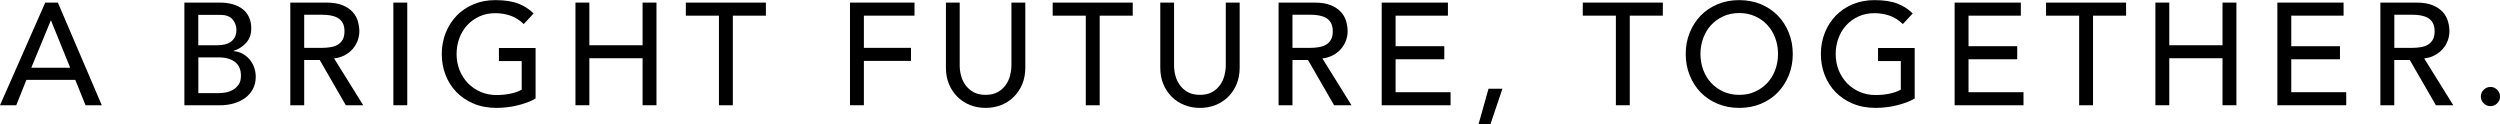
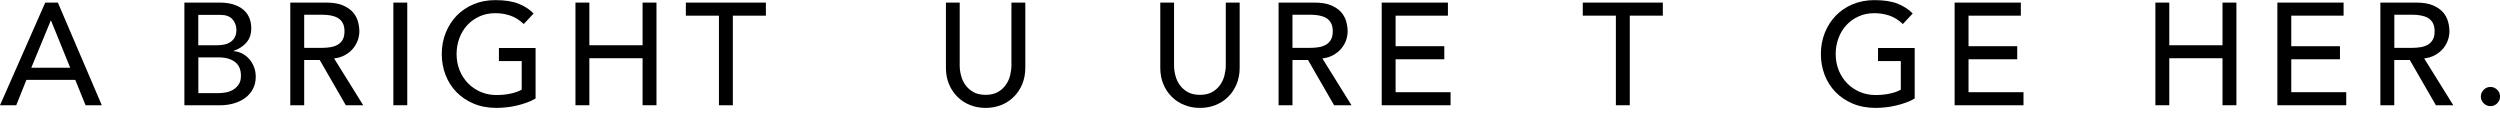
<svg xmlns="http://www.w3.org/2000/svg" id="_レイヤー_2" data-name="レイヤー 2" viewBox="0 0 413.8 20.59">
  <g id="_レイヤー_6" data-name="レイヤー 6">
    <g>
      <path d="M7.49.43h2.09l7.27,16.99h-2.69l-1.7-4.2H4.37l-1.68,4.2H0L7.49.43ZM11.62,11.21l-3.17-7.8h-.05l-3.22,7.8h6.43Z" />
      <path d="M30.53.43h5.9c.74,0,1.42.09,2.05.26.63.18,1.18.44,1.63.78.46.34.82.78,1.08,1.32.26.54.4,1.16.4,1.88,0,.98-.27,1.77-.82,2.39-.54.62-1.25,1.07-2.11,1.36v.05c.51.03.99.16,1.44.4s.84.54,1.16.91c.33.38.59.81.78,1.31.19.5.29,1.03.29,1.61,0,.77-.16,1.44-.47,2.03-.31.58-.74,1.08-1.28,1.48-.54.4-1.18.7-1.9.91-.72.21-1.5.31-2.33.31h-5.83V.43ZM32.83,7.49h3.14c.43,0,.84-.04,1.22-.13.38-.09.72-.24,1.01-.44.29-.21.52-.47.68-.79.17-.32.25-.71.25-1.18,0-.67-.22-1.26-.65-1.75-.43-.5-1.11-.74-2.04-.74h-3.62v5.04ZM32.83,15.41h3.38c.35,0,.74-.04,1.16-.11.42-.07.82-.22,1.19-.43.37-.22.68-.51.94-.88.26-.37.38-.86.38-1.46,0-1.01-.33-1.76-.98-2.27-.66-.5-1.54-.76-2.66-.76h-3.41v5.9Z" />
      <path d="M48.05.43h5.98c1.09,0,1.98.15,2.69.44.7.3,1.26.67,1.67,1.13.41.46.69.97.85,1.54.16.57.24,1.12.24,1.64s-.1,1.07-.29,1.57c-.19.5-.47.96-.83,1.37-.36.41-.8.75-1.32,1.03-.52.28-1.1.45-1.74.52l4.82,7.75h-2.88l-4.32-7.49h-2.57v7.49h-2.3V.43ZM50.35,7.92h3.02c.45,0,.89-.04,1.33-.11.44-.07.83-.2,1.18-.4.34-.19.62-.47.83-.83.21-.36.31-.83.31-1.4s-.1-1.04-.31-1.4c-.21-.36-.48-.64-.83-.83-.34-.19-.74-.32-1.18-.4-.44-.07-.88-.11-1.33-.11h-3.02v5.47Z" />
      <path d="M65.11.43h2.3v16.99h-2.3V.43Z" />
      <path d="M88.65,7.92v8.38c-.42.26-.89.48-1.42.67-.53.19-1.08.36-1.64.49-.57.14-1.14.24-1.73.3-.58.06-1.13.1-1.64.1-1.44,0-2.72-.24-3.85-.72s-2.08-1.13-2.86-1.94c-.78-.82-1.37-1.76-1.78-2.84-.41-1.08-.61-2.22-.61-3.42,0-1.26.22-2.44.66-3.53.44-1.09,1.05-2.03,1.82-2.83.78-.8,1.71-1.43,2.8-1.88,1.09-.46,2.28-.68,3.58-.68,1.57,0,2.85.2,3.84.59.99.39,1.82.93,2.5,1.62l-1.63,1.75c-.7-.67-1.45-1.14-2.23-1.4-.78-.26-1.61-.4-2.47-.4-.98,0-1.86.18-2.64.54-.78.36-1.46.84-2.02,1.45-.56.61-.99,1.32-1.3,2.15-.3.82-.46,1.7-.46,2.63s.17,1.85.5,2.68c.34.82.8,1.54,1.39,2.15.59.61,1.29,1.08,2.09,1.43.8.34,1.67.52,2.62.52.82,0,1.59-.08,2.32-.23.73-.15,1.35-.37,1.86-.66v-4.73h-3.77v-2.16h6.07Z" />
      <path d="M95.25.43h2.3v7.06h8.81V.43h2.3v16.99h-2.3v-7.78h-8.81v7.78h-2.3V.43Z" />
      <path d="M118.99,2.59h-5.47V.43h13.25v2.16h-5.47v14.83h-2.3V2.59Z" />
-       <path d="M140.69.43h10.68v2.16h-8.38v5.33h7.8v2.16h-7.8v7.34h-2.3V.43Z" />
      <path d="M158.85.43v10.42c0,.53.07,1.08.22,1.64.14.57.38,1.09.72,1.57.34.48.78.87,1.32,1.18.54.3,1.22.46,2.02.46s1.47-.15,2.02-.46c.54-.3.98-.7,1.32-1.18.34-.48.58-1,.72-1.57.14-.57.22-1.12.22-1.64V.43h2.3v10.78c0,.99-.17,1.89-.5,2.7-.34.81-.8,1.51-1.39,2.1-.59.59-1.29,1.05-2.09,1.37-.8.32-1.66.48-2.59.48s-1.79-.16-2.59-.48c-.8-.32-1.5-.78-2.09-1.37-.59-.59-1.06-1.29-1.39-2.1-.34-.81-.5-1.71-.5-2.7V.43h2.3Z" />
-       <path d="M179.71,2.59h-5.47V.43h13.25v2.16h-5.47v14.83h-2.3V2.59Z" />
      <path d="M194.33.43v10.42c0,.53.07,1.08.22,1.64.14.57.38,1.09.72,1.57.34.48.78.87,1.32,1.18.54.3,1.22.46,2.02.46s1.47-.15,2.02-.46c.54-.3.98-.7,1.32-1.18.34-.48.58-1,.72-1.57.14-.57.22-1.12.22-1.64V.43h2.3v10.78c0,.99-.17,1.89-.5,2.7-.34.81-.8,1.51-1.39,2.1-.59.59-1.29,1.05-2.09,1.37-.8.32-1.66.48-2.59.48s-1.79-.16-2.59-.48c-.8-.32-1.5-.78-2.09-1.37-.59-.59-1.06-1.29-1.39-2.1-.34-.81-.5-1.71-.5-2.7V.43h2.3Z" />
      <path d="M211.63.43h5.98c1.09,0,1.98.15,2.69.44.7.3,1.26.67,1.67,1.13.41.46.69.97.85,1.54.16.57.24,1.12.24,1.64s-.1,1.07-.29,1.57c-.19.5-.47.96-.83,1.37-.36.41-.8.75-1.32,1.03-.52.28-1.1.45-1.74.52l4.82,7.75h-2.88l-4.32-7.49h-2.57v7.49h-2.3V.43ZM213.93,7.92h3.02c.45,0,.89-.04,1.33-.11.44-.07.83-.2,1.18-.4.34-.19.62-.47.83-.83.21-.36.31-.83.31-1.4s-.1-1.04-.31-1.4c-.21-.36-.48-.64-.83-.83-.34-.19-.74-.32-1.18-.4-.44-.07-.88-.11-1.33-.11h-3.02v5.47Z" />
      <path d="M228.69.43h10.97v2.16h-8.66v5.06h8.06v2.16h-8.06v5.45h9.1v2.16h-11.4V.43Z" />
-       <path d="M246.69,20.59h-1.97l1.66-5.9h2.3l-1.99,5.9Z" />
      <path d="M267.45,2.59h-5.47V.43h13.25v2.16h-5.47v14.83h-2.3V2.59Z" />
-       <path d="M287.88,17.86c-1.3,0-2.49-.23-3.58-.68-1.09-.46-2.02-1.08-2.8-1.88-.78-.8-1.38-1.74-1.82-2.83-.44-1.09-.66-2.26-.66-3.53s.22-2.44.66-3.53c.44-1.09,1.05-2.03,1.82-2.83.78-.8,1.71-1.43,2.8-1.88,1.09-.46,2.28-.68,3.58-.68s2.49.23,3.58.68c1.09.46,2.02,1.08,2.8,1.88.78.8,1.38,1.74,1.82,2.83.44,1.09.66,2.26.66,3.53s-.22,2.44-.66,3.53c-.44,1.09-1.05,2.03-1.82,2.83-.78.8-1.71,1.43-2.8,1.88-1.09.46-2.28.68-3.58.68ZM287.88,15.7c.98,0,1.86-.18,2.64-.54.78-.36,1.46-.84,2.02-1.45.56-.61.99-1.32,1.3-2.15.3-.82.46-1.7.46-2.63s-.15-1.8-.46-2.63c-.3-.82-.74-1.54-1.3-2.15-.56-.61-1.23-1.09-2.02-1.45-.78-.36-1.66-.54-2.64-.54s-1.86.18-2.64.54c-.78.36-1.46.84-2.02,1.45-.56.61-.99,1.32-1.3,2.15-.3.82-.46,1.7-.46,2.63s.15,1.8.46,2.63c.3.82.74,1.54,1.3,2.15.56.61,1.23,1.09,2.02,1.45.78.36,1.66.54,2.64.54Z" />
      <path d="M316.92,7.92v8.38c-.42.26-.89.48-1.42.67-.53.19-1.08.36-1.64.49-.57.14-1.14.24-1.73.3-.58.06-1.13.1-1.64.1-1.44,0-2.72-.24-3.85-.72s-2.08-1.13-2.86-1.94c-.78-.82-1.37-1.76-1.78-2.84-.41-1.08-.61-2.22-.61-3.42,0-1.26.22-2.44.66-3.53.44-1.09,1.05-2.03,1.82-2.83.78-.8,1.71-1.43,2.8-1.88s2.28-.68,3.58-.68c1.57,0,2.85.2,3.84.59.99.39,1.82.93,2.5,1.62l-1.63,1.75c-.7-.67-1.45-1.14-2.23-1.4-.78-.26-1.61-.4-2.47-.4-.98,0-1.86.18-2.64.54-.78.36-1.46.84-2.02,1.45-.56.61-.99,1.32-1.3,2.15-.3.82-.46,1.7-.46,2.63s.17,1.85.5,2.68c.34.82.8,1.54,1.39,2.15.59.61,1.29,1.08,2.09,1.43.8.34,1.67.52,2.62.52.82,0,1.59-.08,2.32-.23.73-.15,1.35-.37,1.86-.66v-4.73h-3.77v-2.16h6.07Z" />
      <path d="M323.52.43h10.97v2.16h-8.66v5.06h8.06v2.16h-8.06v5.45h9.1v2.16h-11.4V.43Z" />
-       <path d="M344.13,2.59h-5.47V.43h13.25v2.16h-5.47v14.83h-2.3V2.59Z" />
      <path d="M356.76.43h2.3v7.06h8.81V.43h2.3v16.99h-2.3v-7.78h-8.81v7.78h-2.3V.43Z" />
      <path d="M376.94.43h10.97v2.16h-8.66v5.06h8.06v2.16h-8.06v5.45h9.1v2.16h-11.4V.43Z" />
      <path d="M394,.43h5.98c1.09,0,1.98.15,2.69.44.7.3,1.26.67,1.67,1.13.41.46.69.97.85,1.54.16.57.24,1.12.24,1.64s-.1,1.07-.29,1.57c-.19.5-.47.96-.83,1.37-.36.41-.8.75-1.32,1.03-.52.28-1.1.45-1.74.52l4.82,7.75h-2.88l-4.32-7.49h-2.57v7.49h-2.3V.43ZM396.31,7.92h3.02c.45,0,.89-.04,1.33-.11s.83-.2,1.18-.4c.34-.19.62-.47.83-.83.21-.36.31-.83.31-1.4s-.1-1.04-.31-1.4c-.21-.36-.48-.64-.83-.83-.34-.19-.74-.32-1.18-.4s-.88-.11-1.33-.11h-3.02v5.47Z" />
      <path d="M412.22,17.57c-.43,0-.8-.16-1.12-.47-.31-.31-.47-.68-.47-1.12s.16-.8.47-1.12c.31-.31.68-.47,1.12-.47s.8.16,1.12.47c.31.31.47.68.47,1.12s-.16.8-.47,1.12c-.31.31-.68.47-1.12.47Z" />
    </g>
  </g>
</svg>